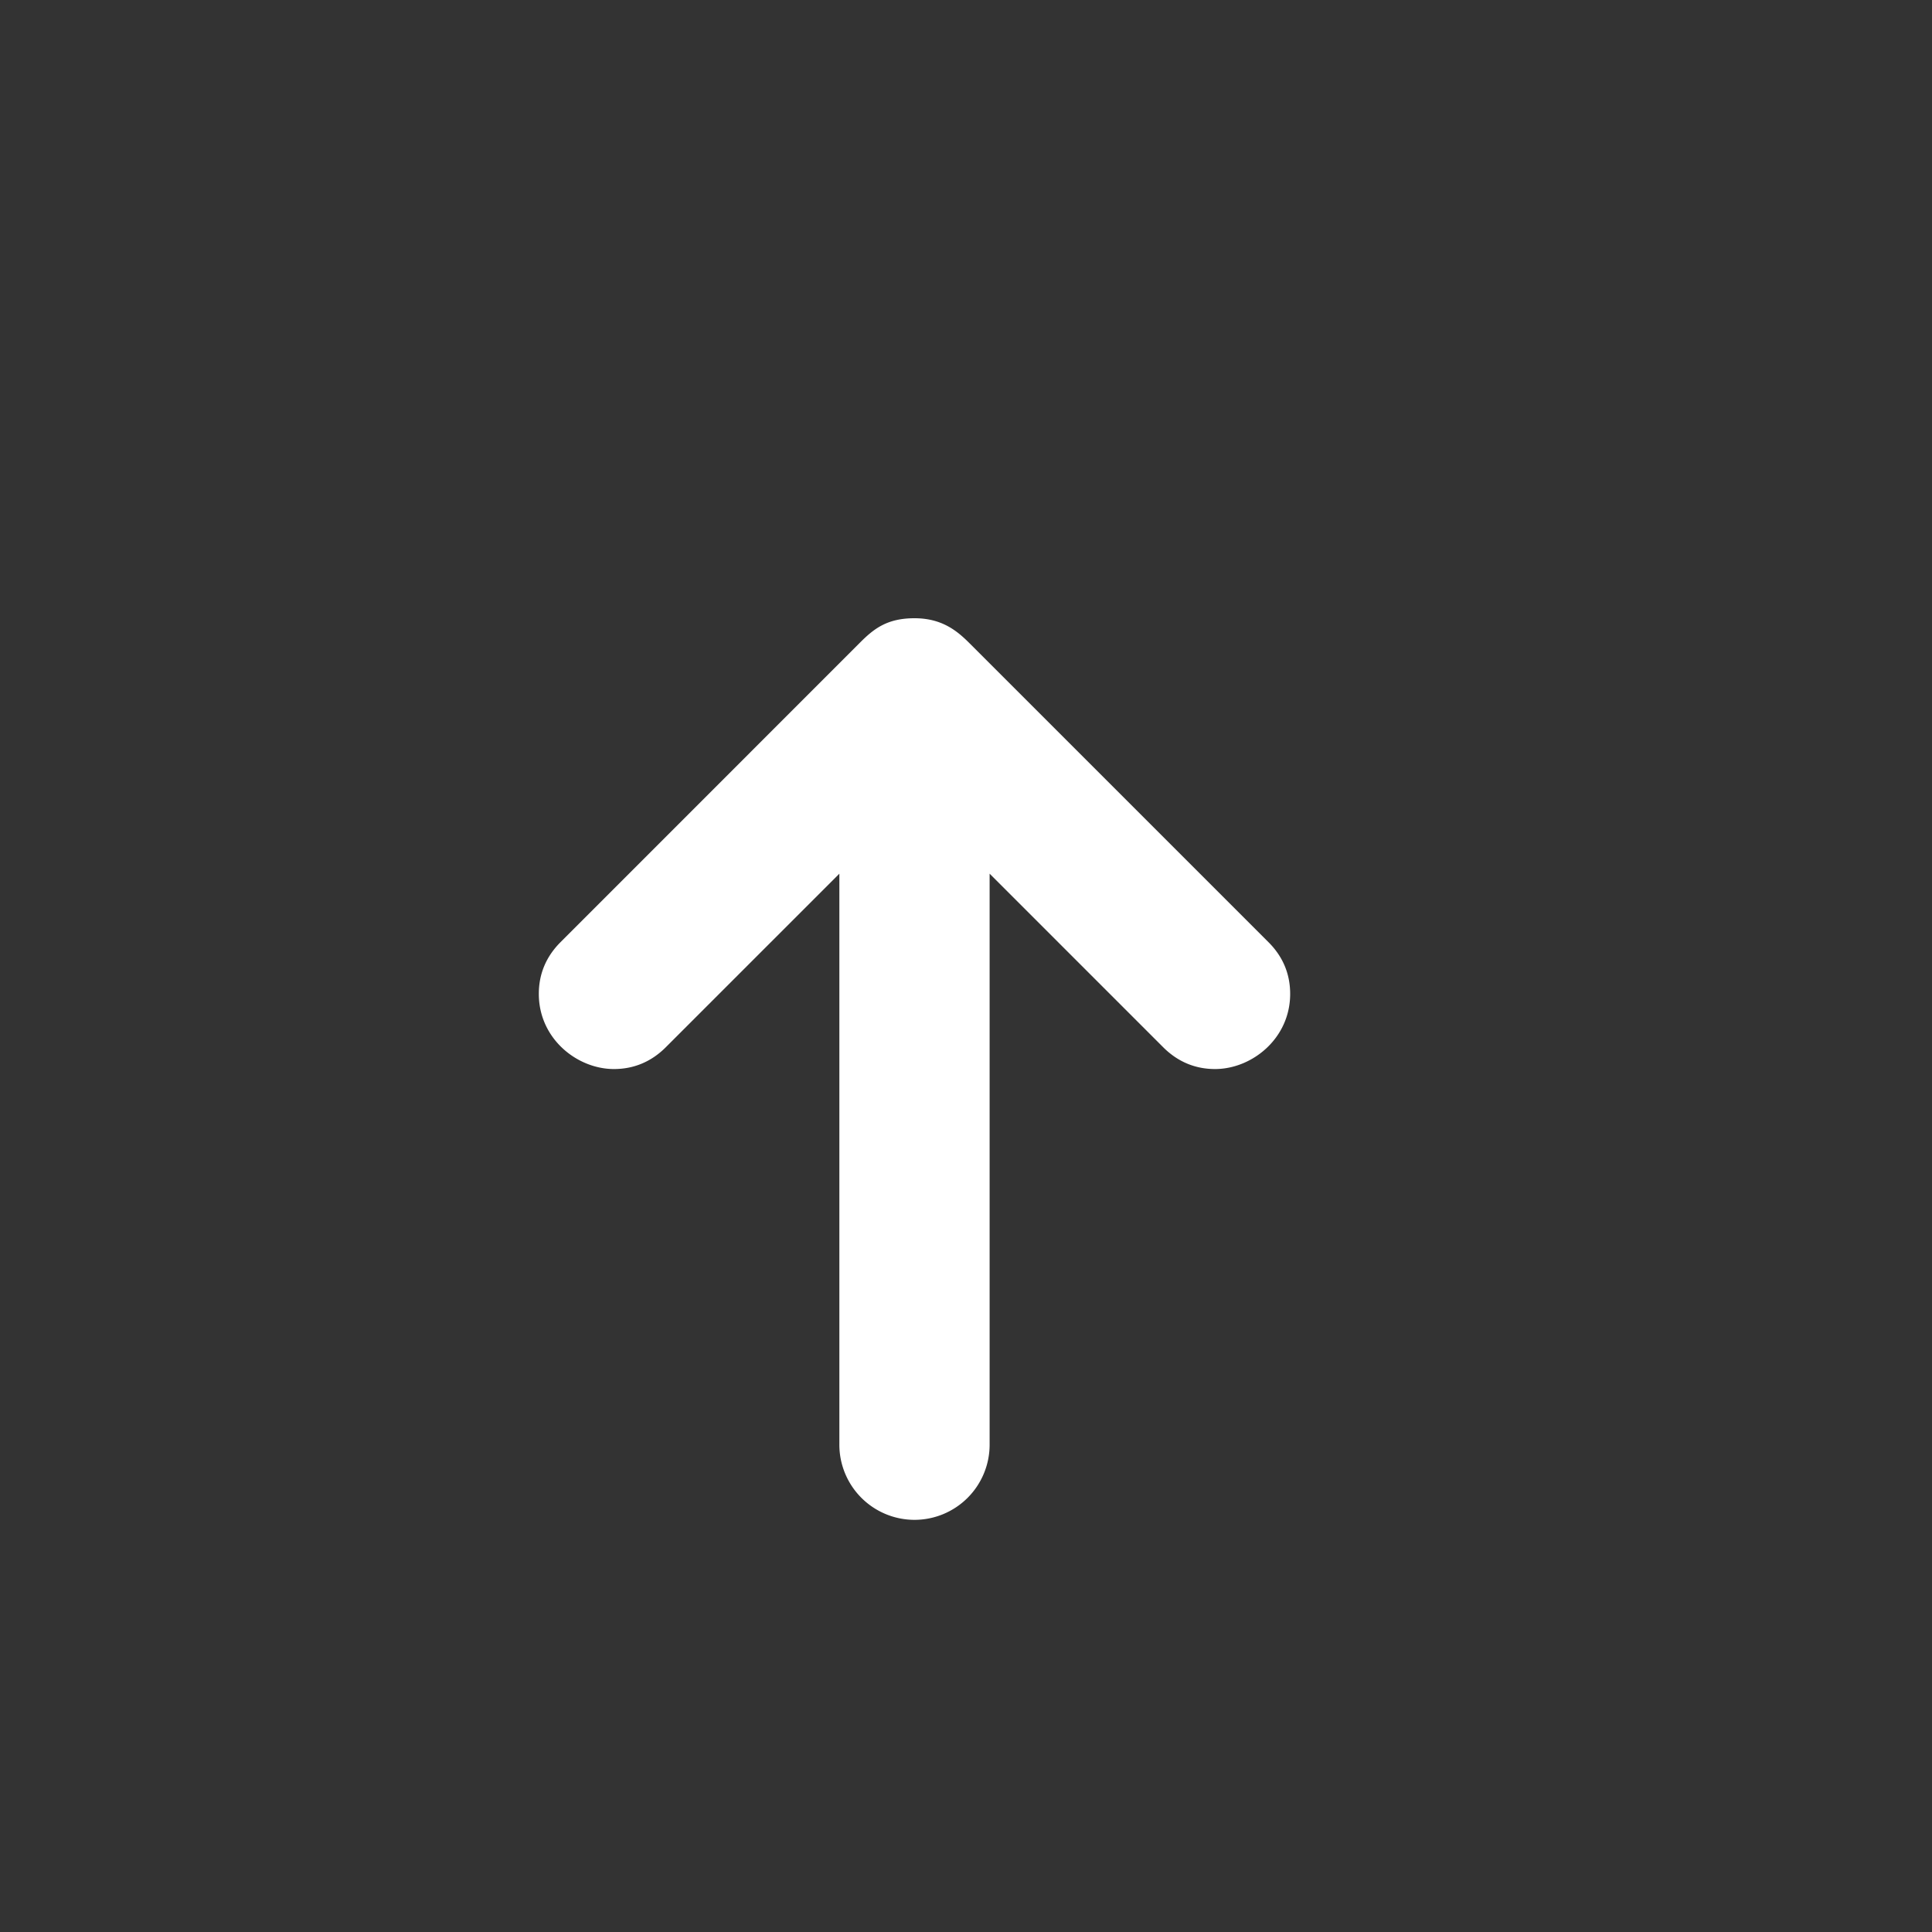
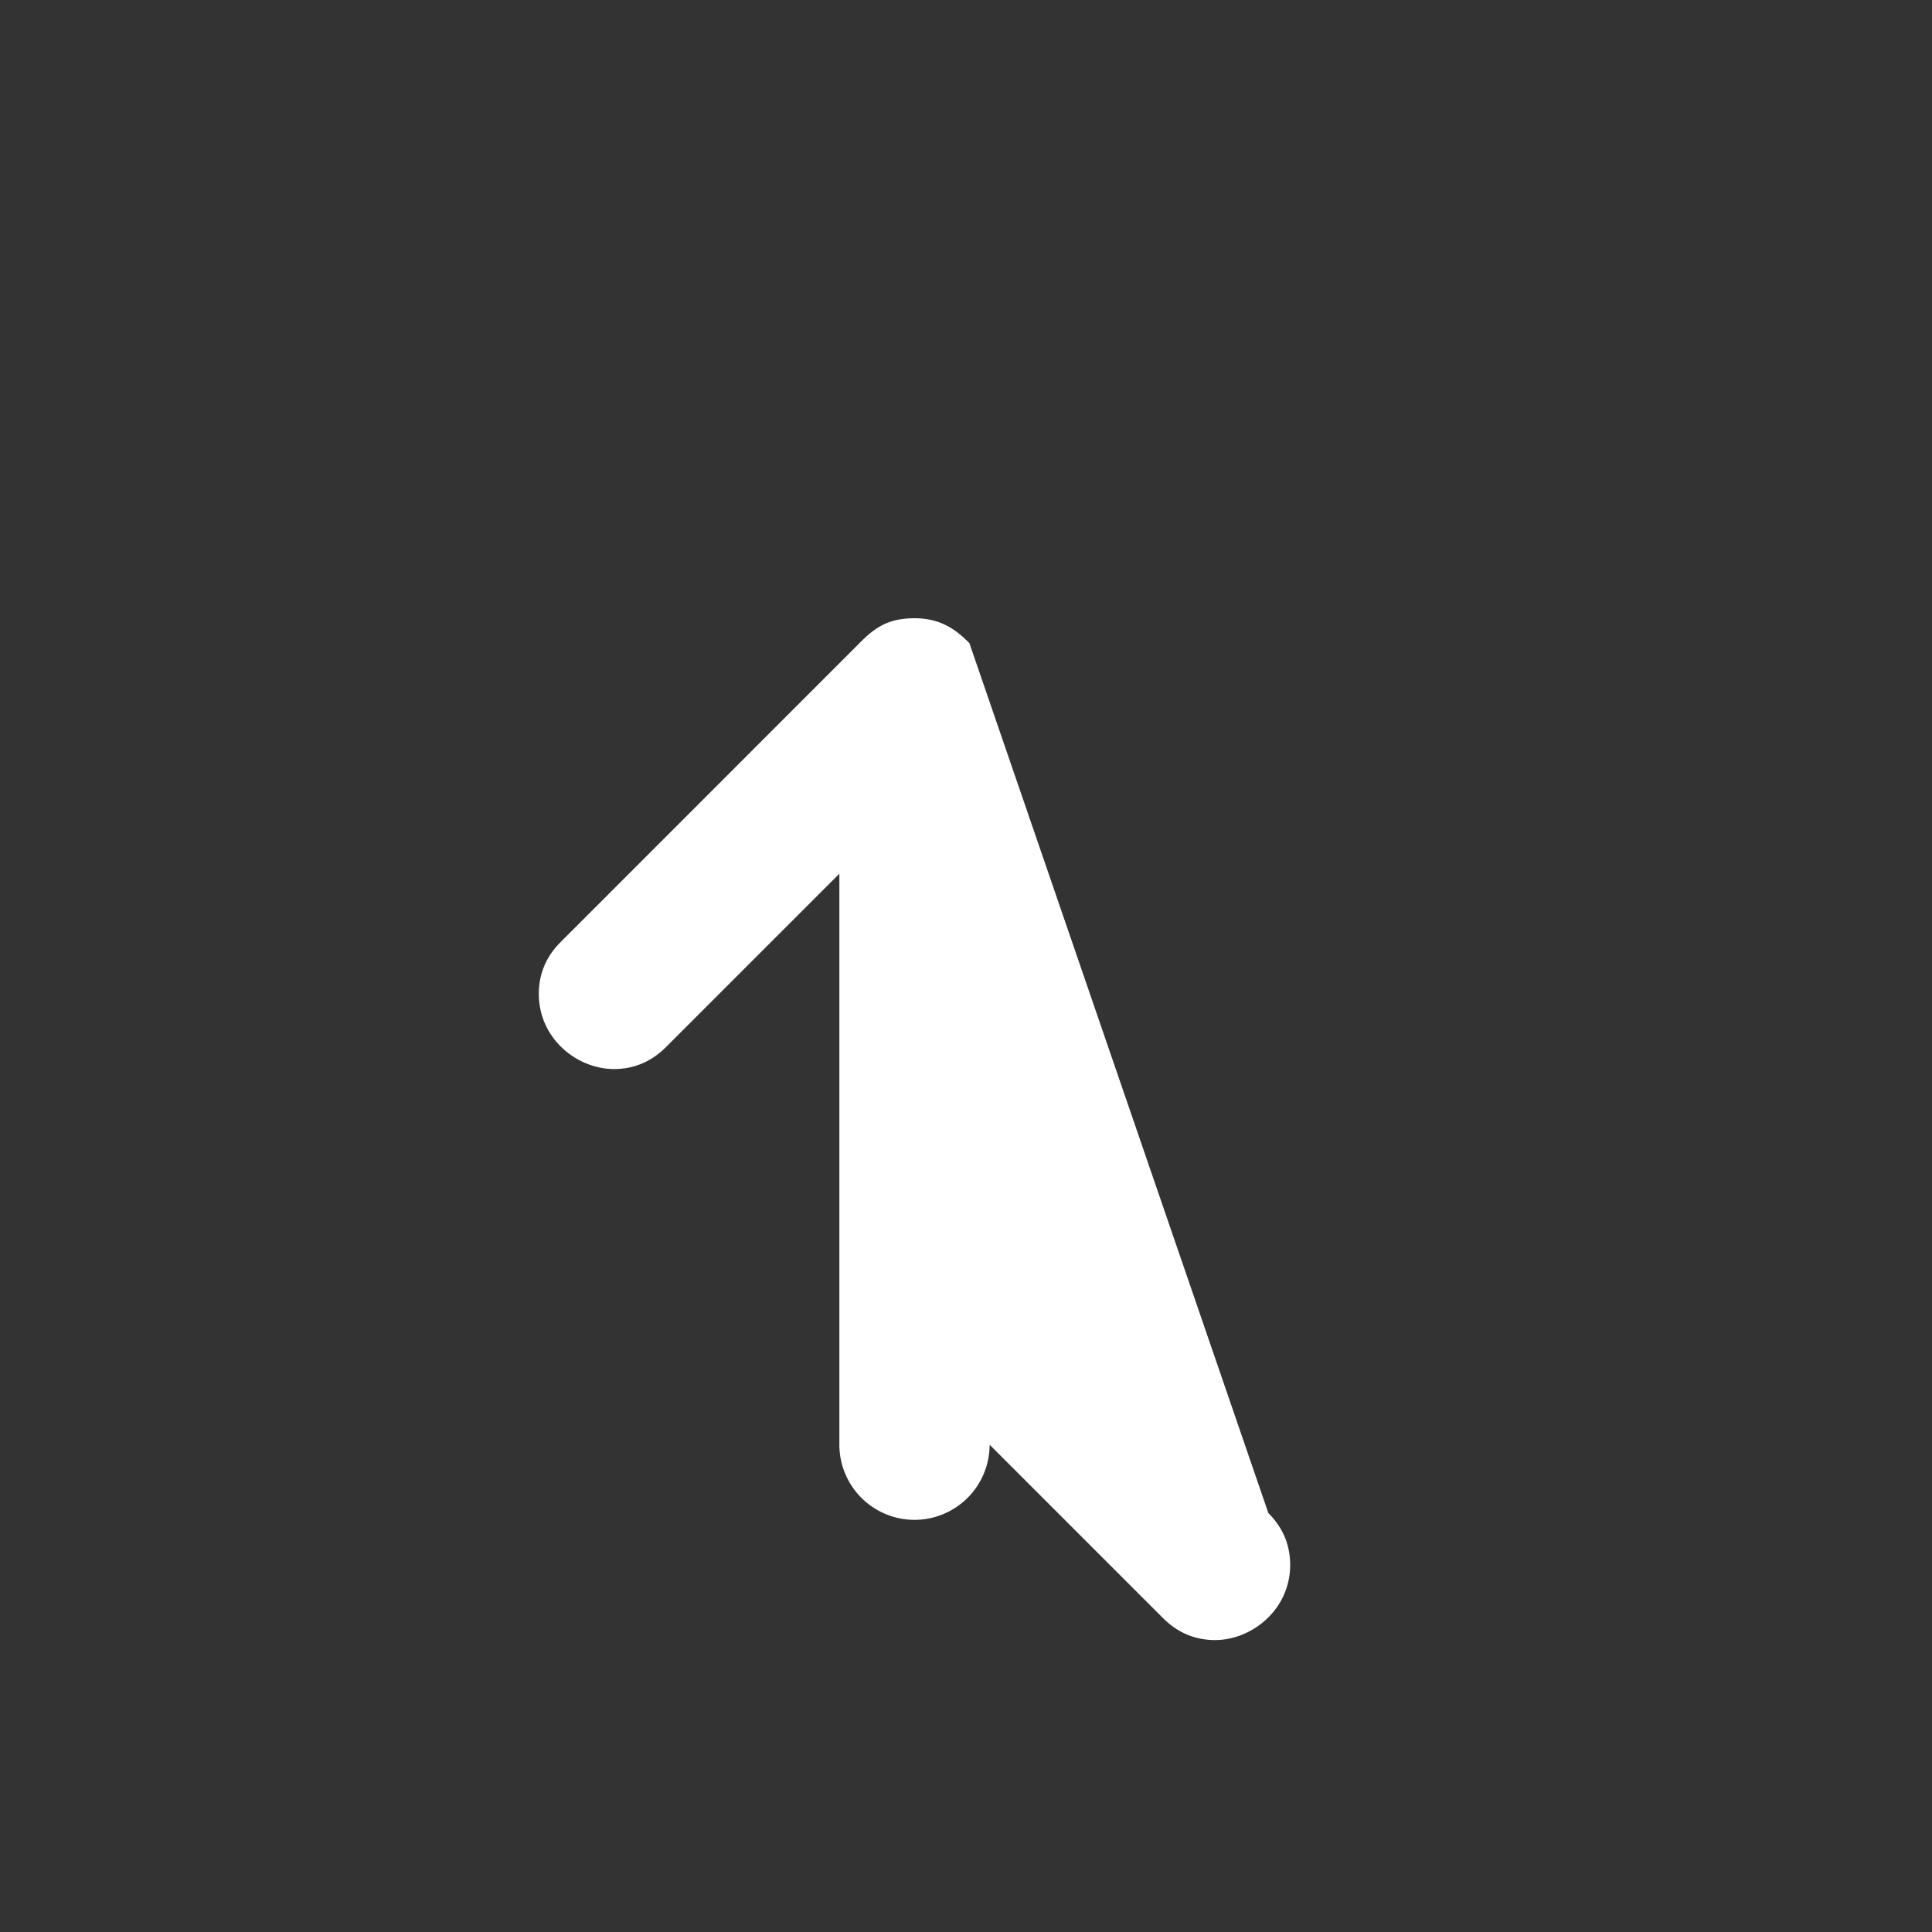
<svg xmlns="http://www.w3.org/2000/svg" viewBox="0 0 75 75" width="75" height="75">
  <rect x="0" y="0" width="75" height="75" fill="#333333" stroke="none" />
-   <path d="M38.417 56.083V33.916l6.738 6.738c.575.575 1.26.846 2.012.846 1.435 0 2.917-1.186 2.917-2.917 0-.774-.281-1.45-.846-2.012L37.632 24.966C37.153 24.487 36.563 24 35.5 24c-1.062 0-1.575.407-2.111.942L21.763 36.571c-.564.563-.846 1.238-.846 2.012 0 1.733 1.481 2.917 2.917 2.917.752 0 1.438-.271 2.012-.846l6.738-6.738v22.167A2.919 2.919 0 0 0 35.501 59a2.918 2.918 0 0 0 2.916-2.917z" fill="#fff" />
+   <path d="M38.417 56.083l6.738 6.738c.575.575 1.26.846 2.012.846 1.435 0 2.917-1.186 2.917-2.917 0-.774-.281-1.45-.846-2.012L37.632 24.966C37.153 24.487 36.563 24 35.5 24c-1.062 0-1.575.407-2.111.942L21.763 36.571c-.564.563-.846 1.238-.846 2.012 0 1.733 1.481 2.917 2.917 2.917.752 0 1.438-.271 2.012-.846l6.738-6.738v22.167A2.919 2.919 0 0 0 35.501 59a2.918 2.918 0 0 0 2.916-2.917z" fill="#fff" />
</svg>